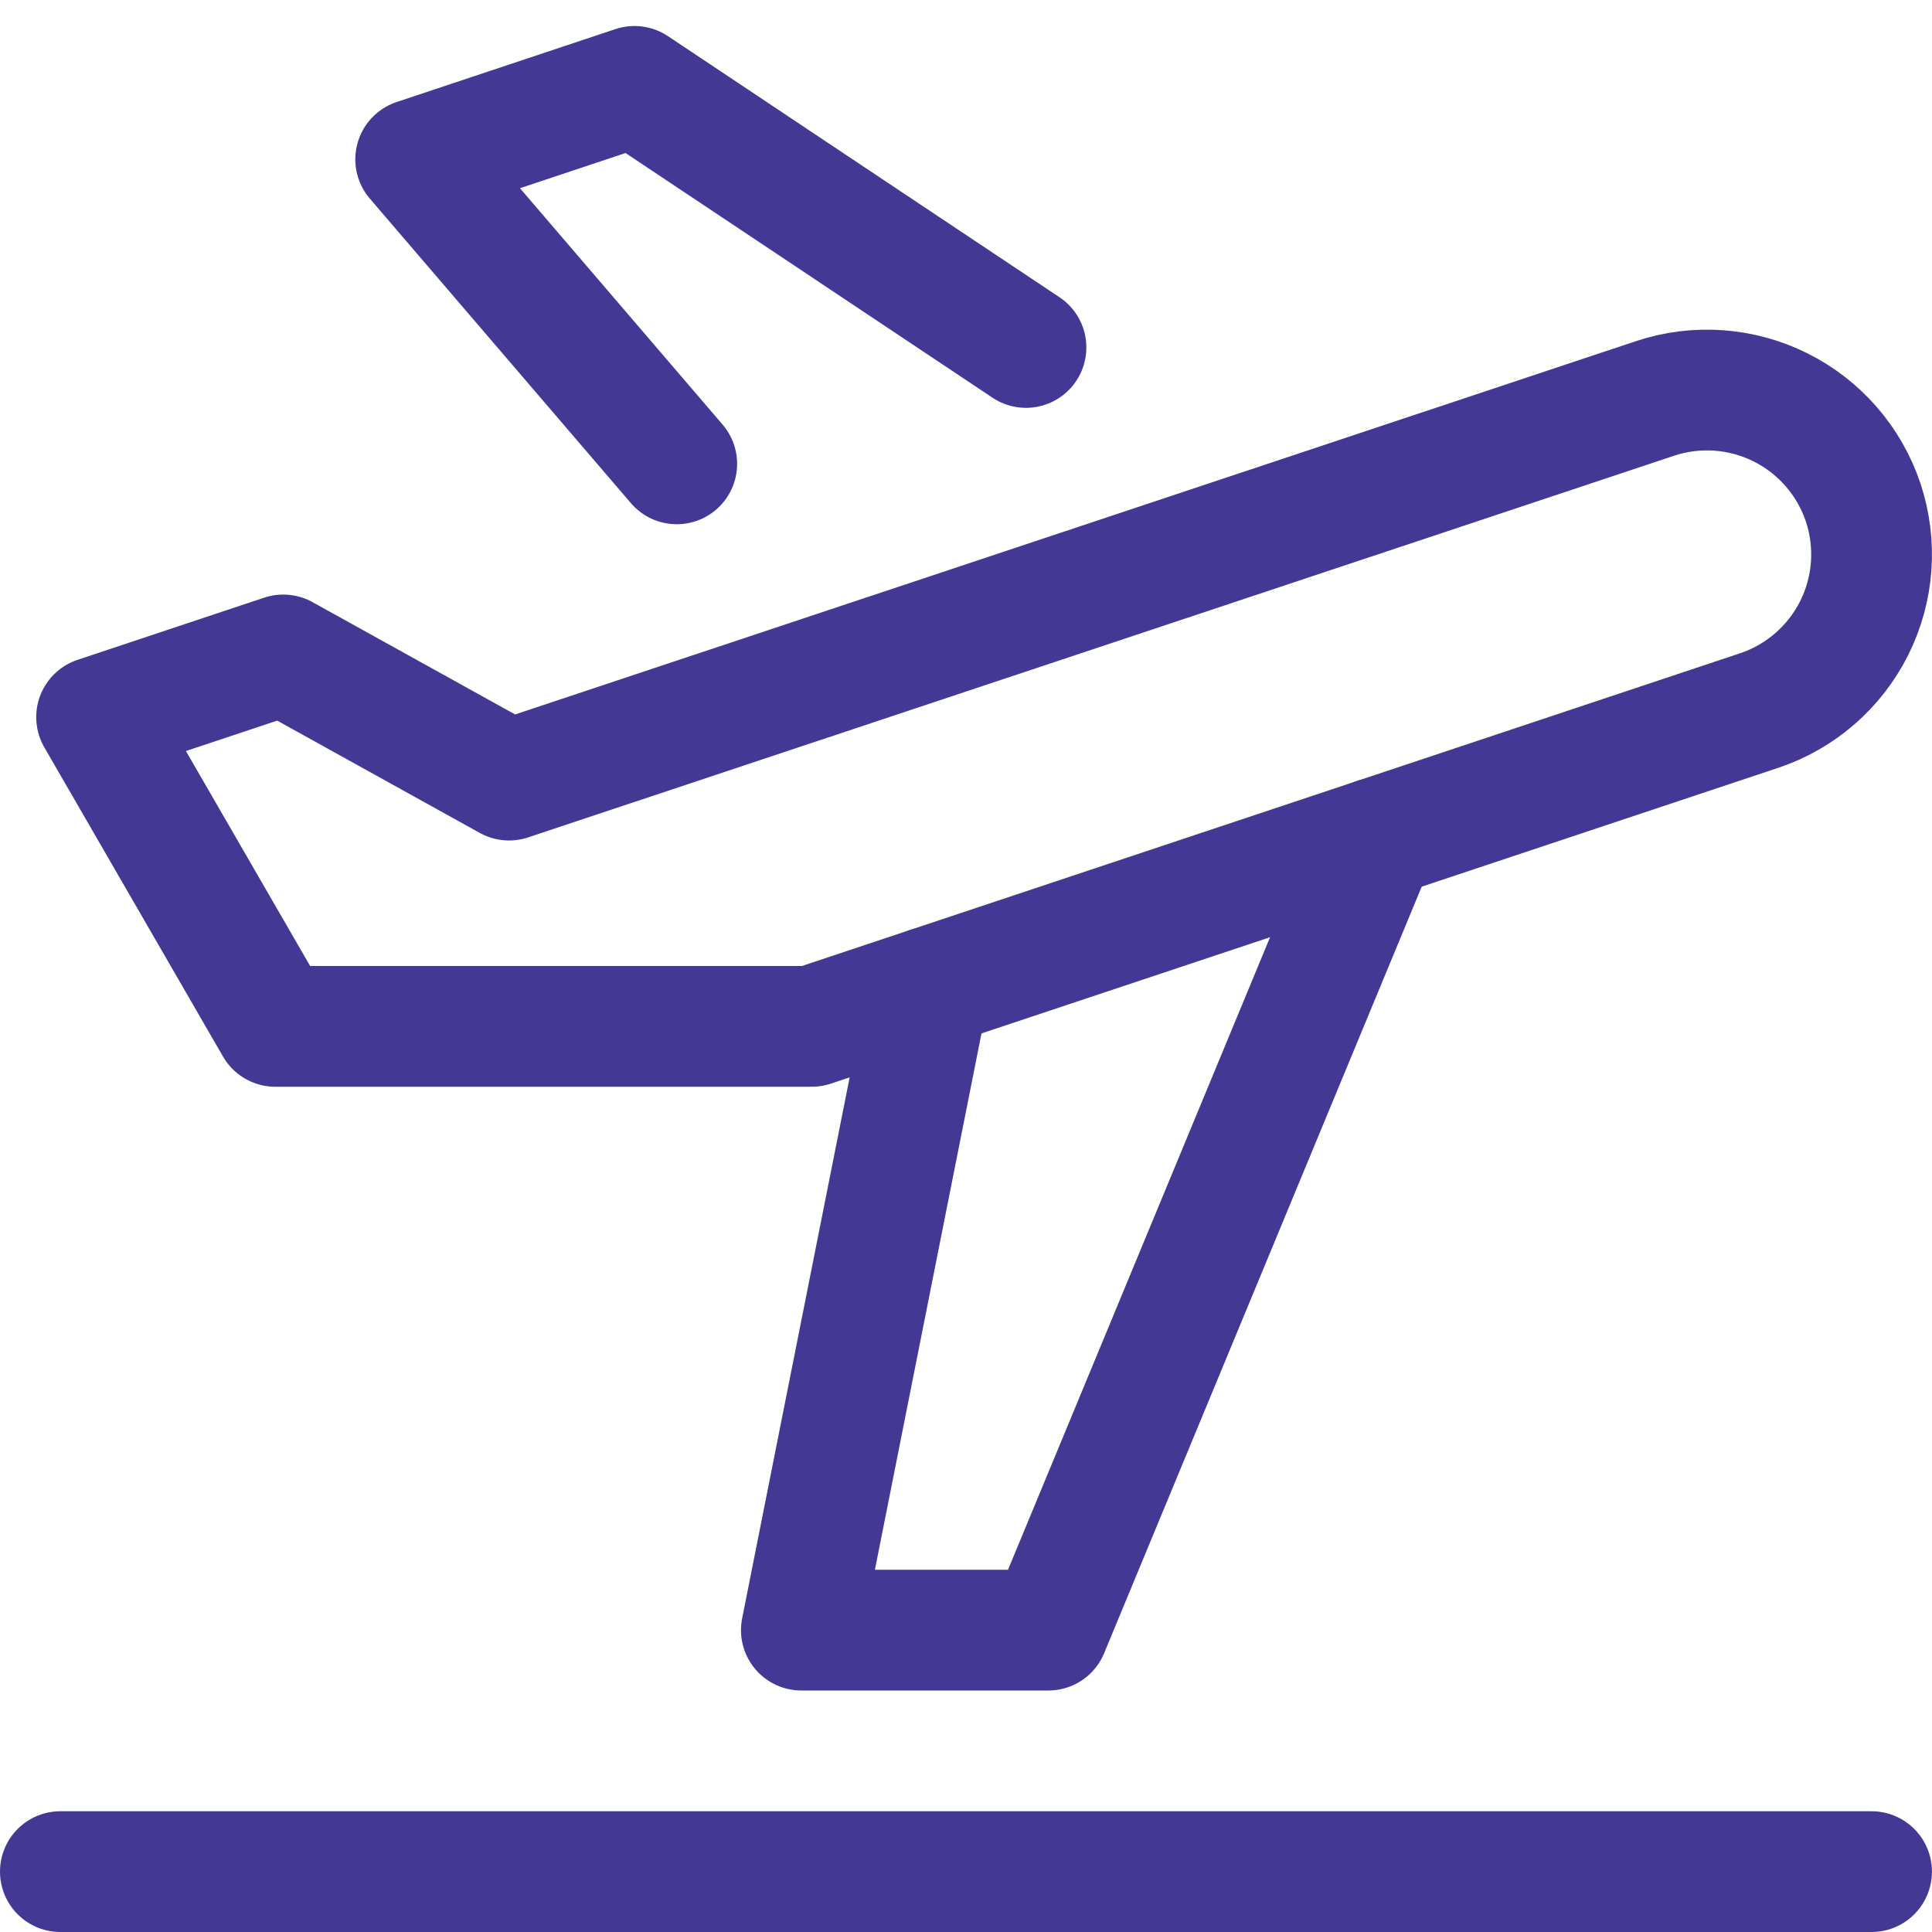
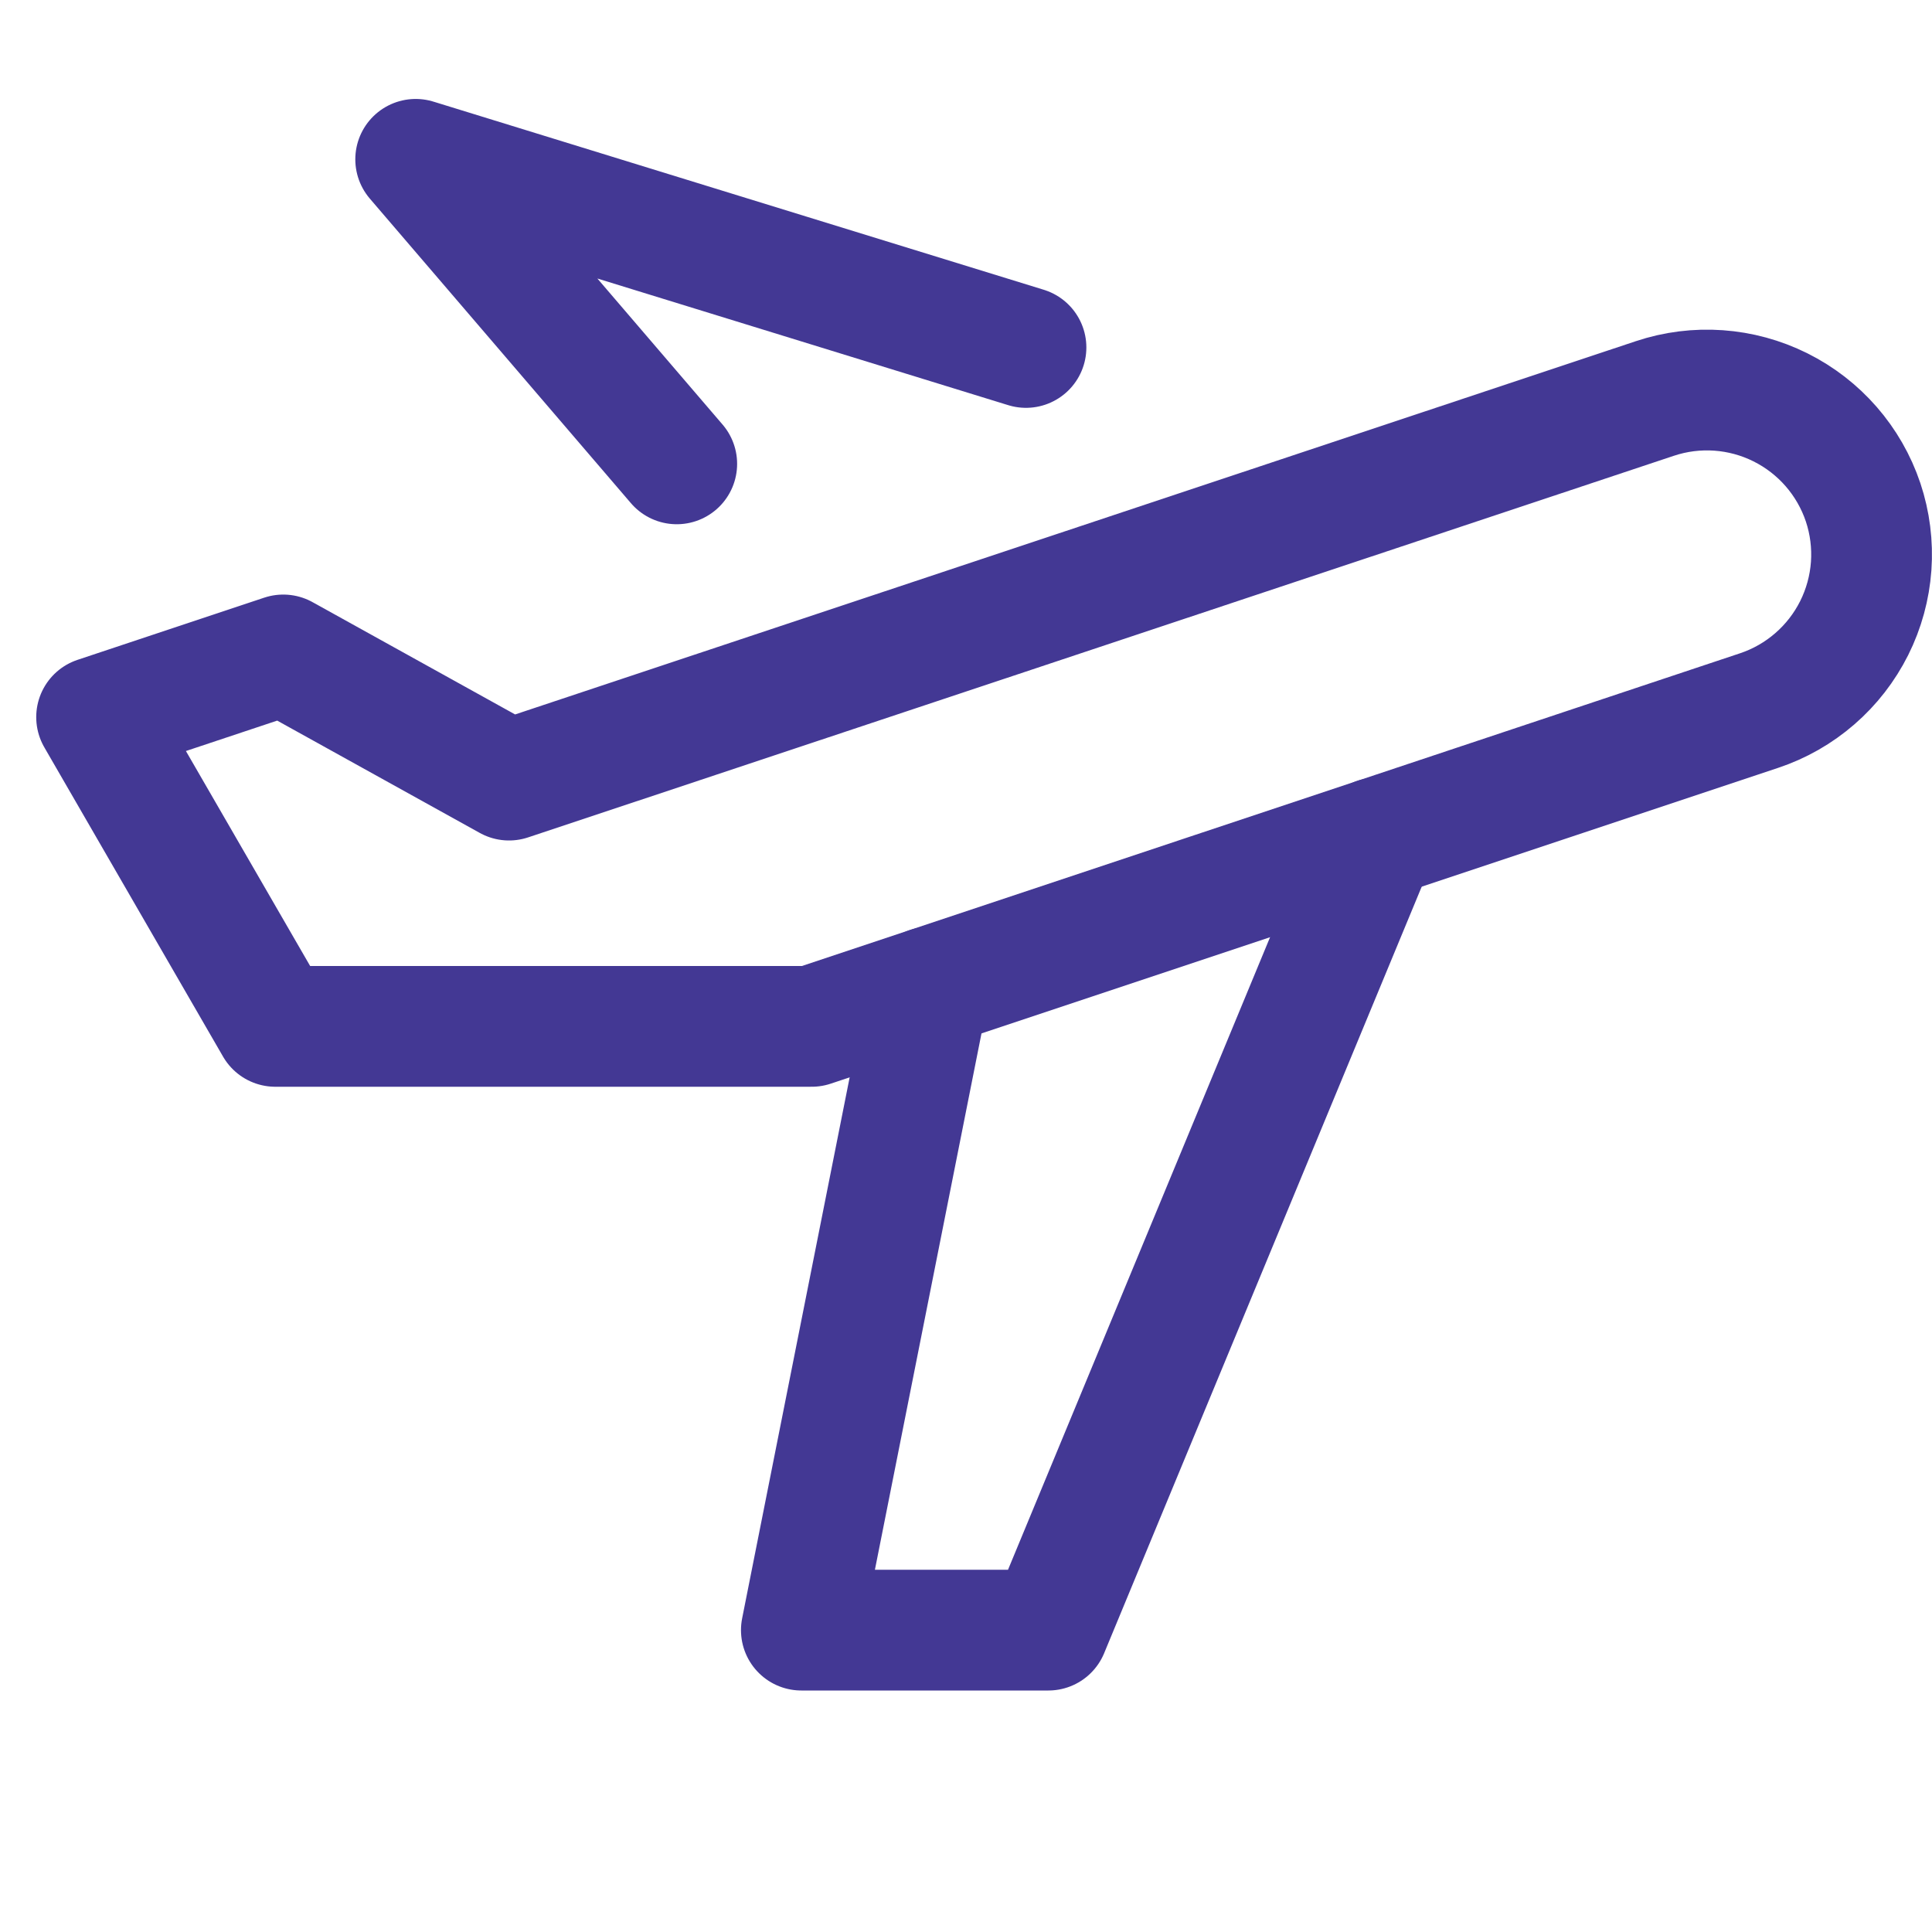
<svg xmlns="http://www.w3.org/2000/svg" width="64" height="64" viewBox="0 0 64 64" fill="none">
-   <path d="M2 62H61.998" stroke="#433894" stroke-width="4" stroke-miterlimit="10" stroke-linecap="round" stroke-linejoin="round" />
-   <path d="M33.987 11.51L21.017 2.862L13.77 5.278L22.418 15.366" stroke="#433894" stroke-width="4" stroke-miterlimit="10" stroke-linecap="round" stroke-linejoin="round" />
+   <path d="M33.987 11.51L13.77 5.278L22.418 15.366" stroke="#433894" stroke-width="4" stroke-miterlimit="10" stroke-linecap="round" stroke-linejoin="round" />
  <path d="M61.718 16.64C61.258 15.27 60.273 14.139 58.98 13.494C57.687 12.849 56.191 12.743 54.82 13.2L16.862 25.842L9.384 21.696L3.2 23.756L9.12 34H26.888L58.268 23.54C58.948 23.314 59.576 22.955 60.117 22.486C60.659 22.017 61.102 21.445 61.423 20.805C61.743 20.164 61.934 19.466 61.985 18.752C62.035 18.037 61.945 17.32 61.718 16.64V16.64Z" stroke="#433894" stroke-width="4" stroke-miterlimit="10" stroke-linecap="round" stroke-linejoin="round" />
  <path d="M30.778 32.704L26.546 54H34.728L45.598 27.762" stroke="#433894" stroke-width="4" stroke-miterlimit="10" stroke-linecap="round" stroke-linejoin="round" />
</svg>